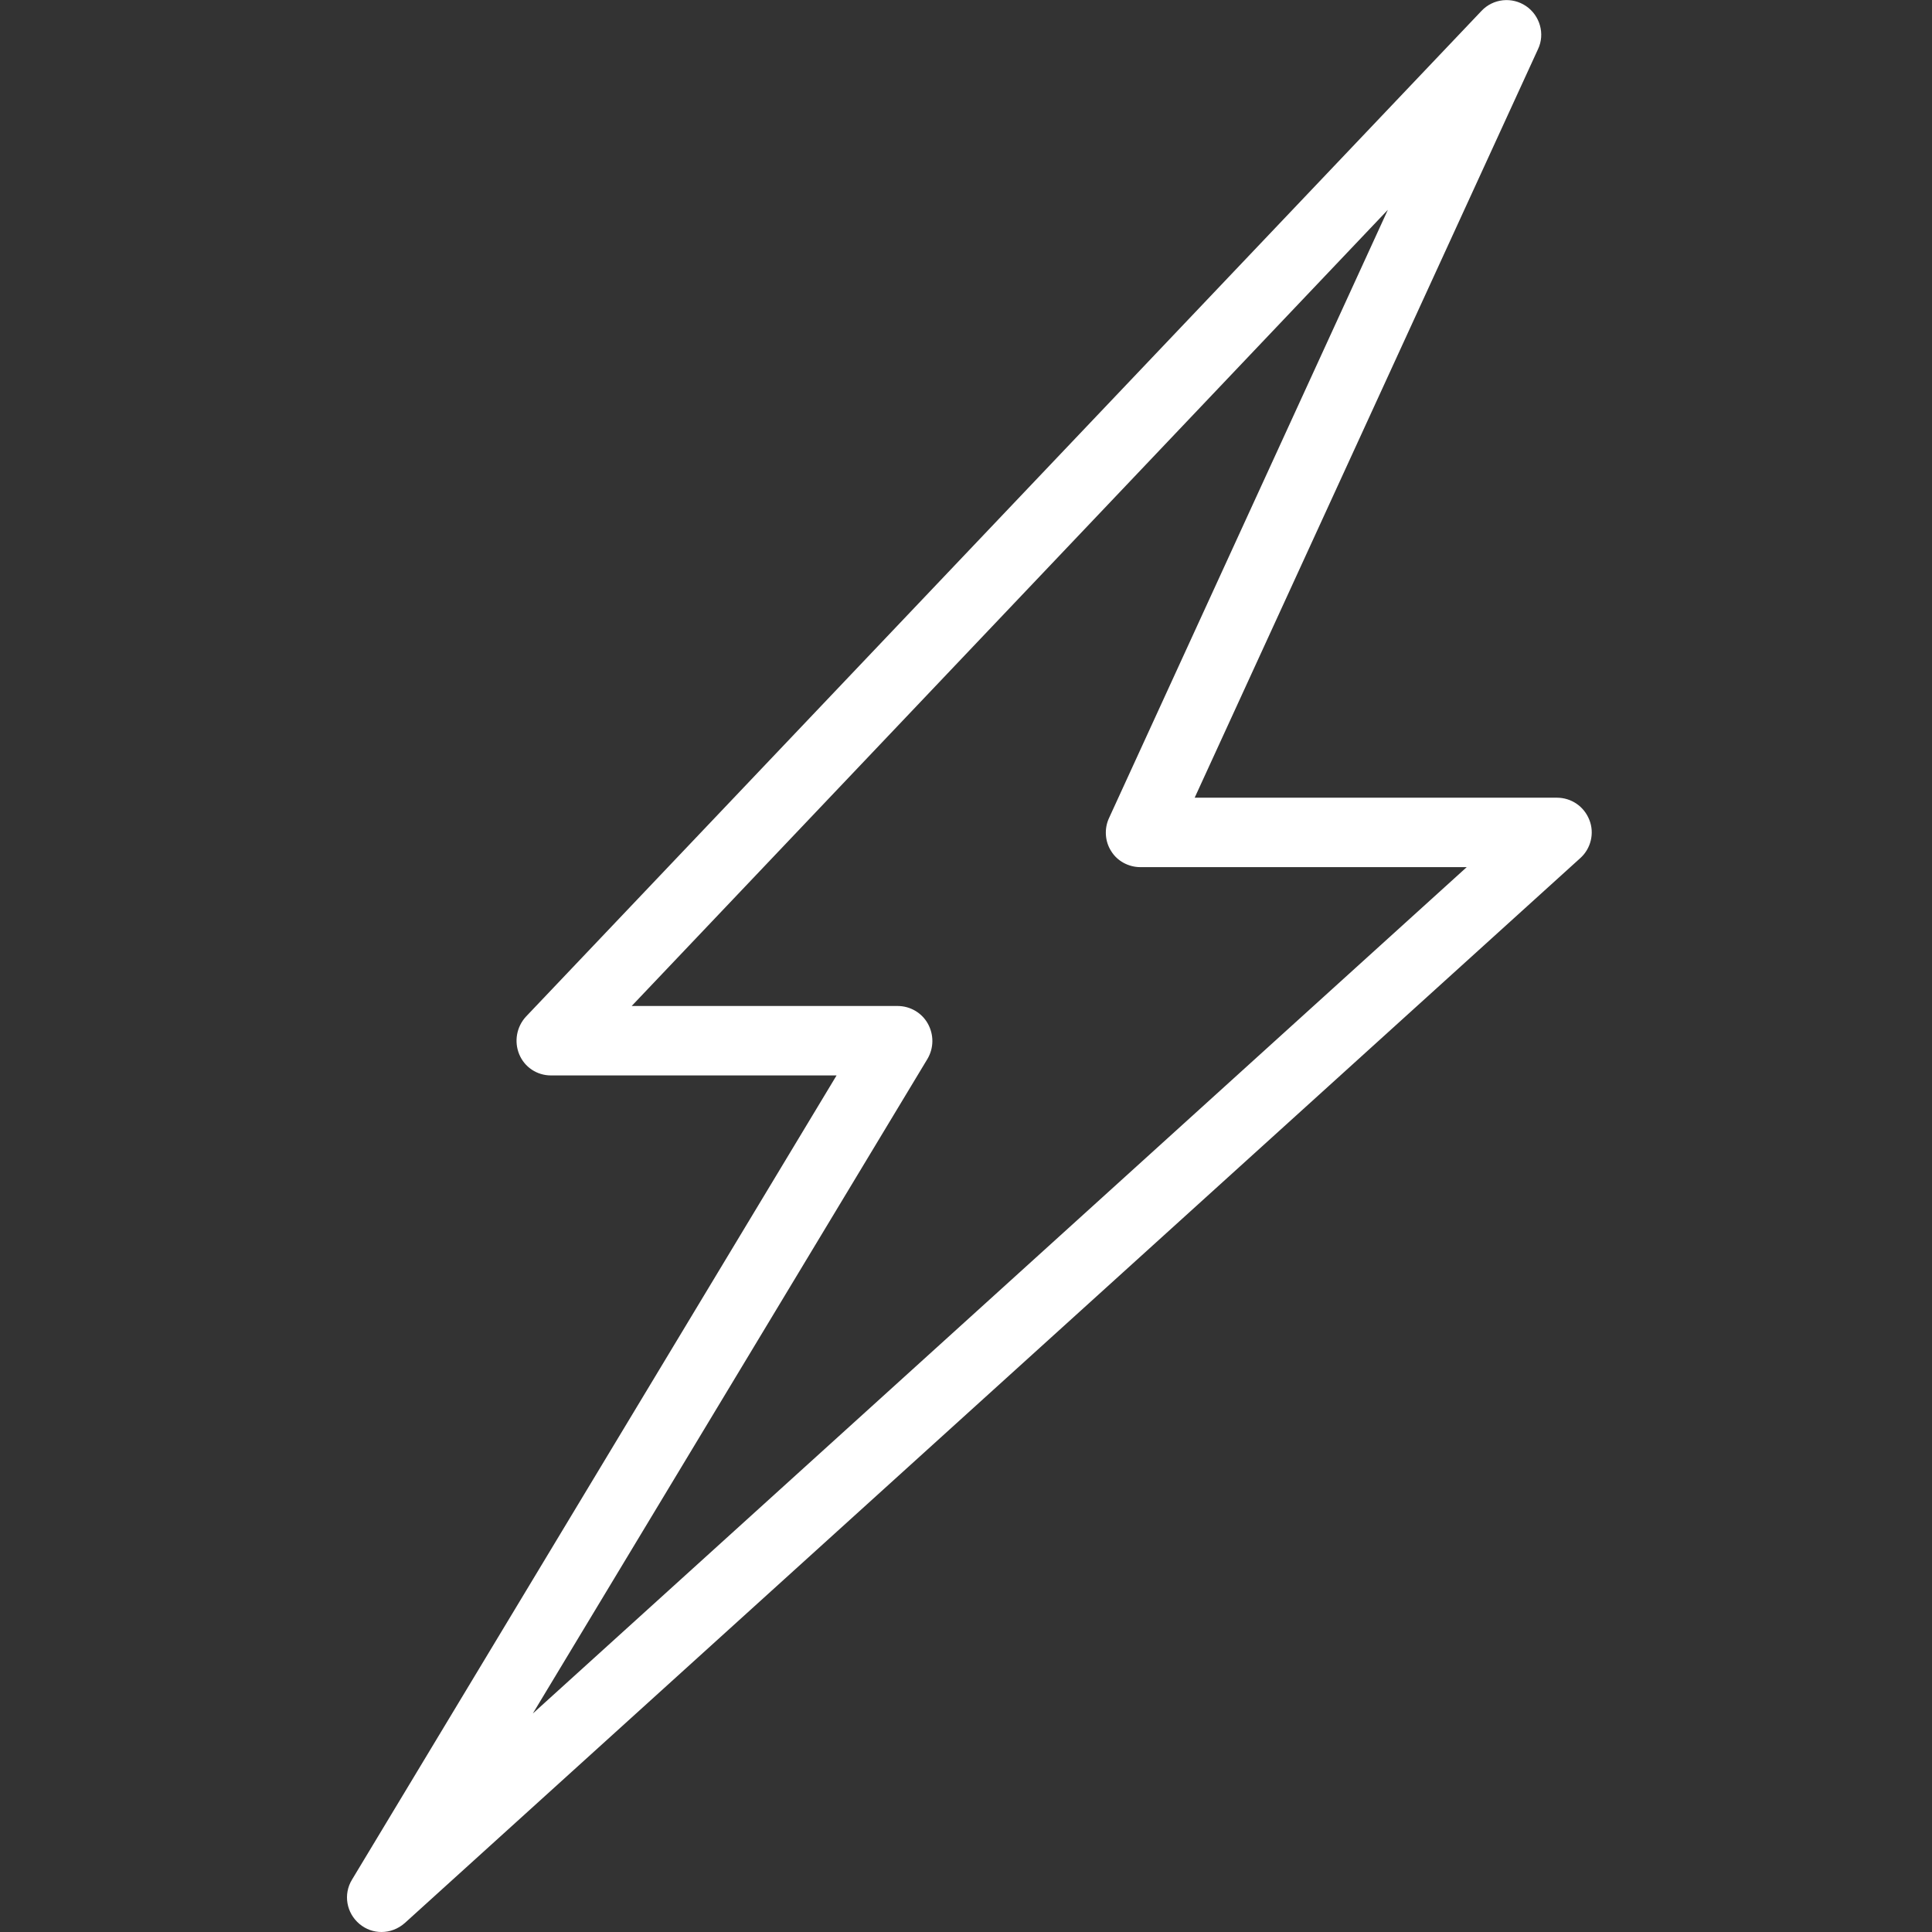
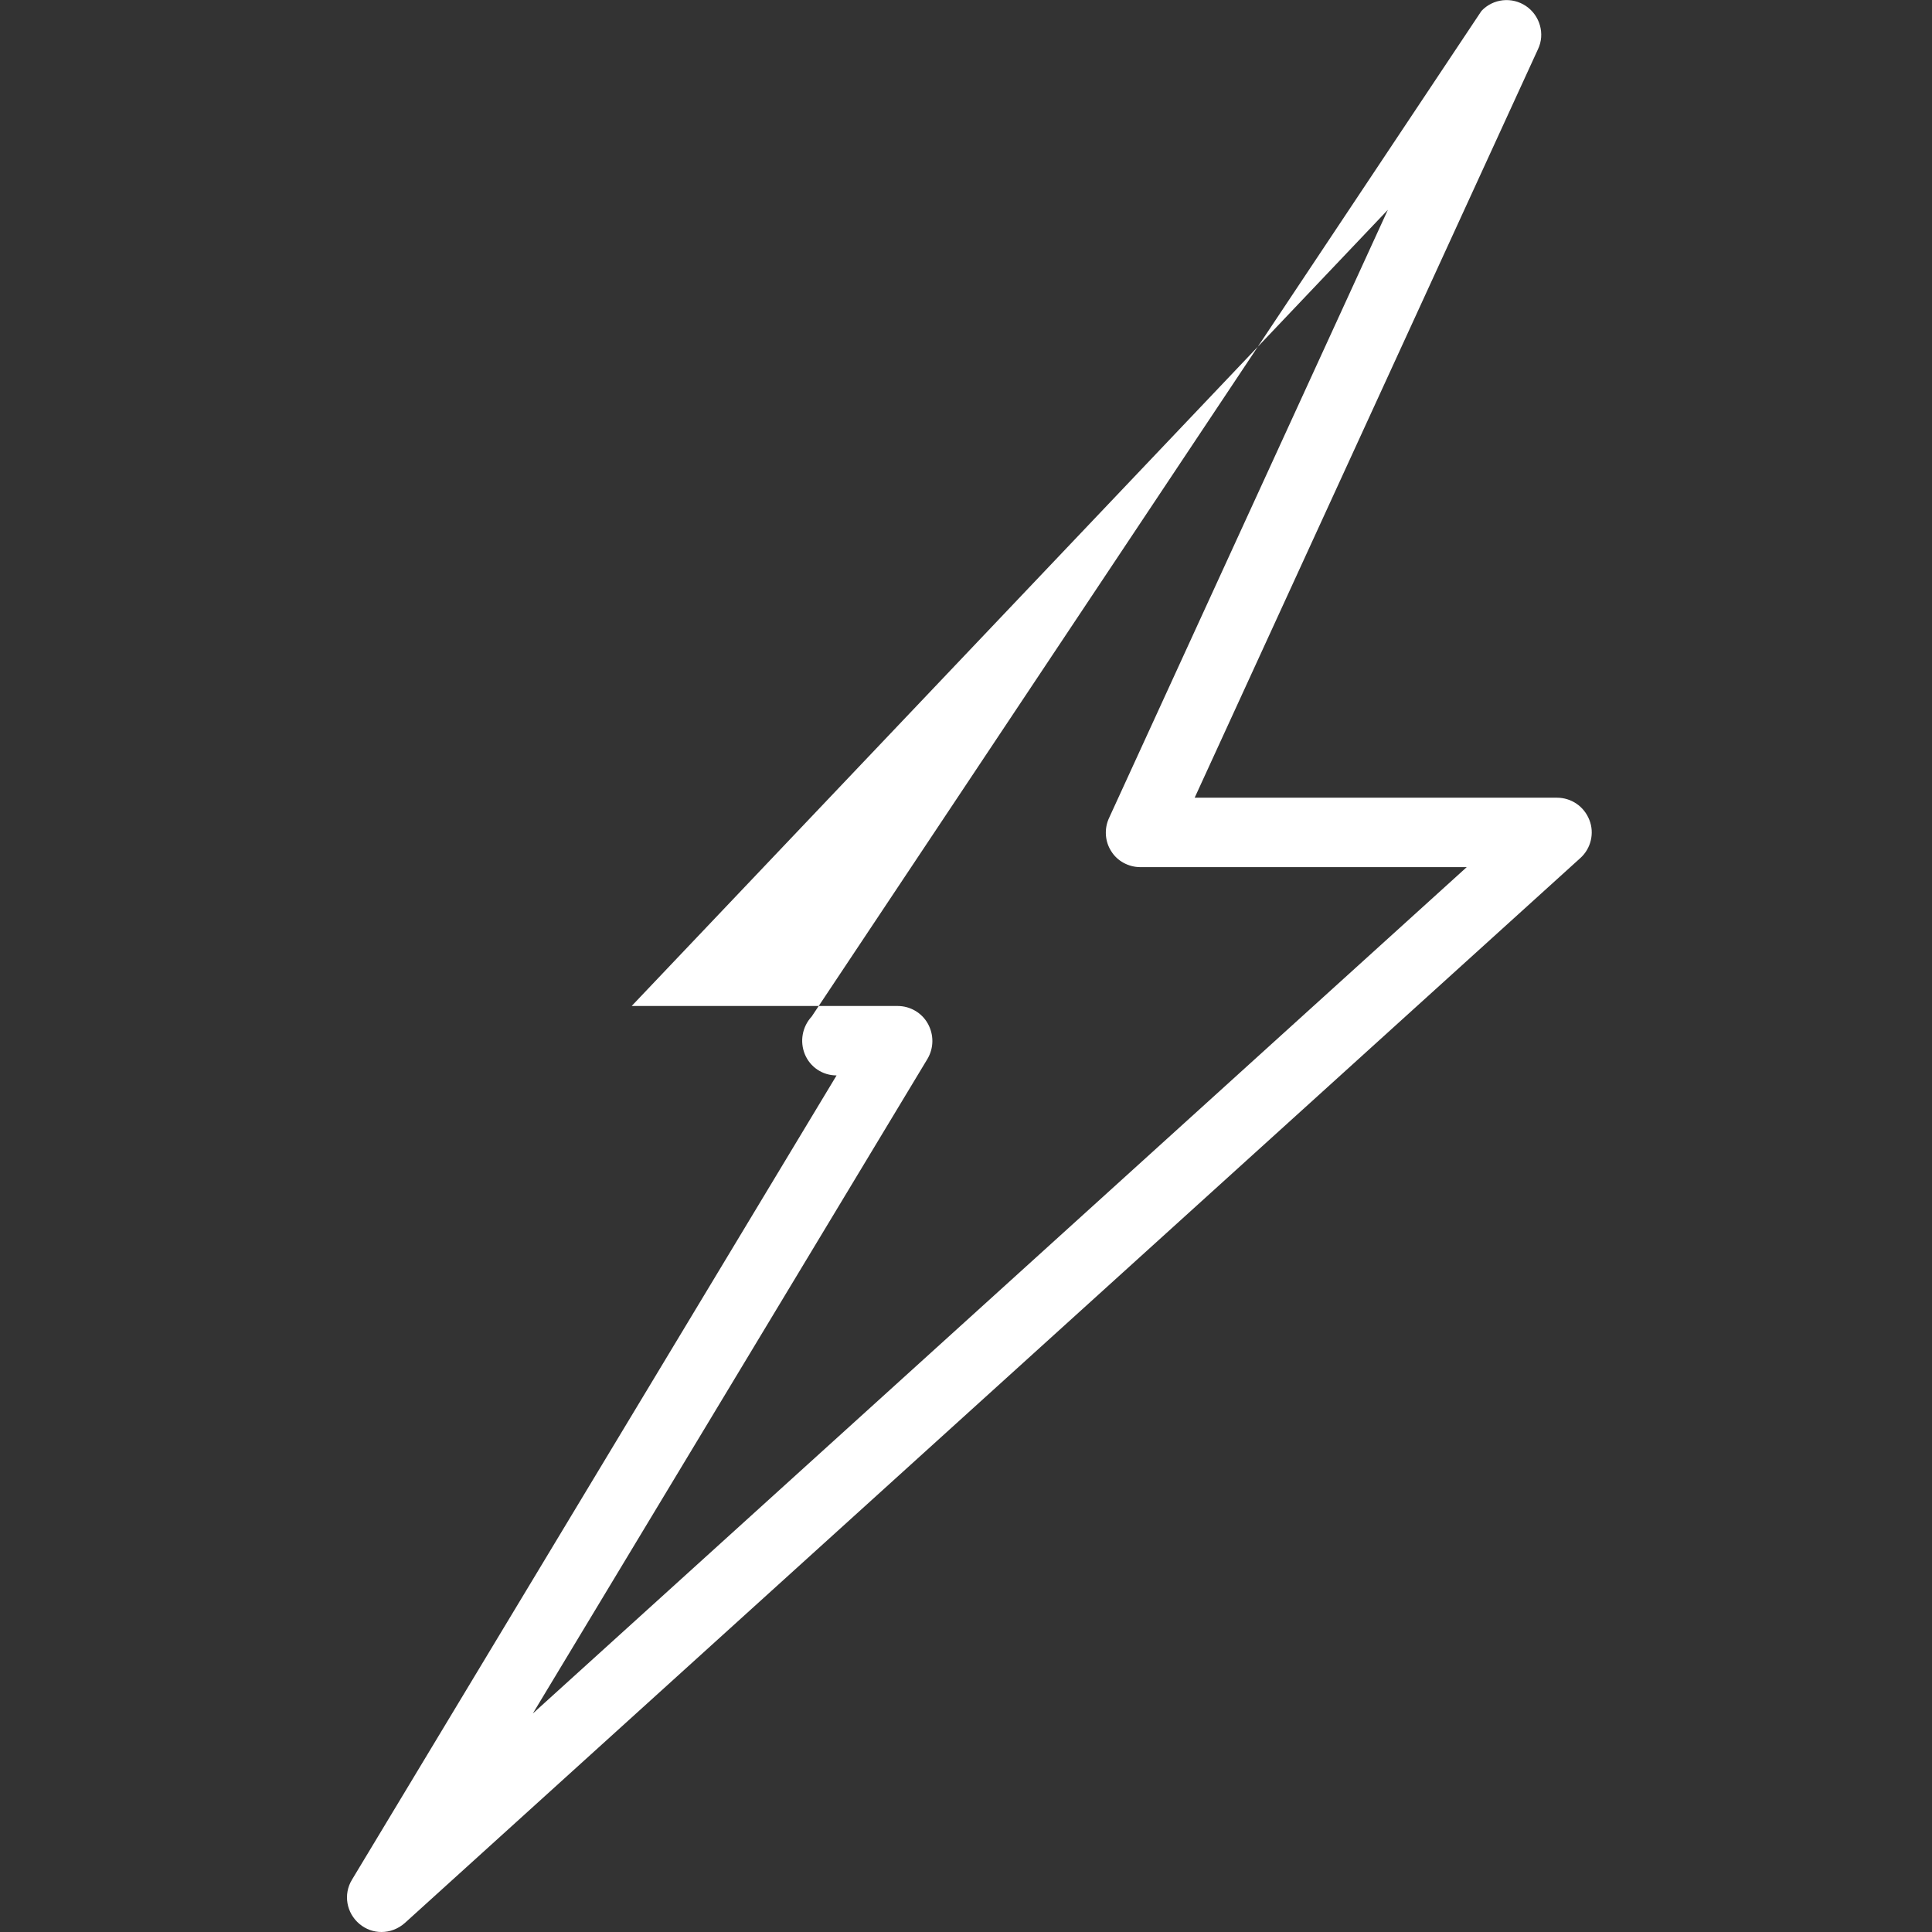
<svg xmlns="http://www.w3.org/2000/svg" id="Слой_1" x="0px" y="0px" viewBox="0 0 512 512" style="enable-background:new 0 0 512 512;" xml:space="preserve">
  <rect x="0" y="0" width="512" height="512" fill="#333333" stroke="none" />
  <style type="text/css"> .st0{fill:#FFFFFF;} </style>
  <g>
-     <path class="st0" d="M101.1,512c-2.1,0-4.1-0.7-5.8-2.1c-3.5-2.9-4.4-7.9-2-11.8L221.7,285H146c-3.7,0-7-2.2-8.4-5.6 c-1.4-3.4-0.7-7.3,1.8-10L392.6,2.9c3.1-3.3,8.1-3.8,11.8-1.3c3.7,2.5,5.1,7.4,3.2,11.4l-91,198.4h96c3.8,0,7.2,2.3,8.6,5.9 c1.4,3.5,0.4,7.6-2.4,10.1L107.3,509.6C105.5,511.2,103.3,512,101.1,512z M167.4,266.6h70.5c3.3,0,6.4,1.8,8,4.7 c1.6,2.9,1.6,6.4-0.1,9.3L141.2,454.1l247.5-224.3h-86.5c-3.1,0-6.1-1.6-7.7-4.2c-1.7-2.6-1.9-6-0.6-8.8l73.9-161.2L167.4,266.6z" />
+     <path class="st0" d="M101.1,512c-2.1,0-4.1-0.7-5.8-2.1c-3.5-2.9-4.4-7.9-2-11.8L221.7,285c-3.7,0-7-2.2-8.4-5.6 c-1.4-3.4-0.7-7.3,1.8-10L392.6,2.9c3.1-3.3,8.1-3.8,11.8-1.3c3.7,2.5,5.1,7.4,3.2,11.4l-91,198.4h96c3.8,0,7.2,2.3,8.6,5.9 c1.4,3.5,0.4,7.6-2.4,10.1L107.3,509.6C105.5,511.2,103.3,512,101.1,512z M167.4,266.6h70.5c3.3,0,6.4,1.8,8,4.7 c1.6,2.9,1.6,6.4-0.1,9.3L141.2,454.1l247.5-224.3h-86.5c-3.1,0-6.1-1.6-7.7-4.2c-1.7-2.6-1.9-6-0.6-8.8l73.9-161.2L167.4,266.6z" />
  </g>
</svg>